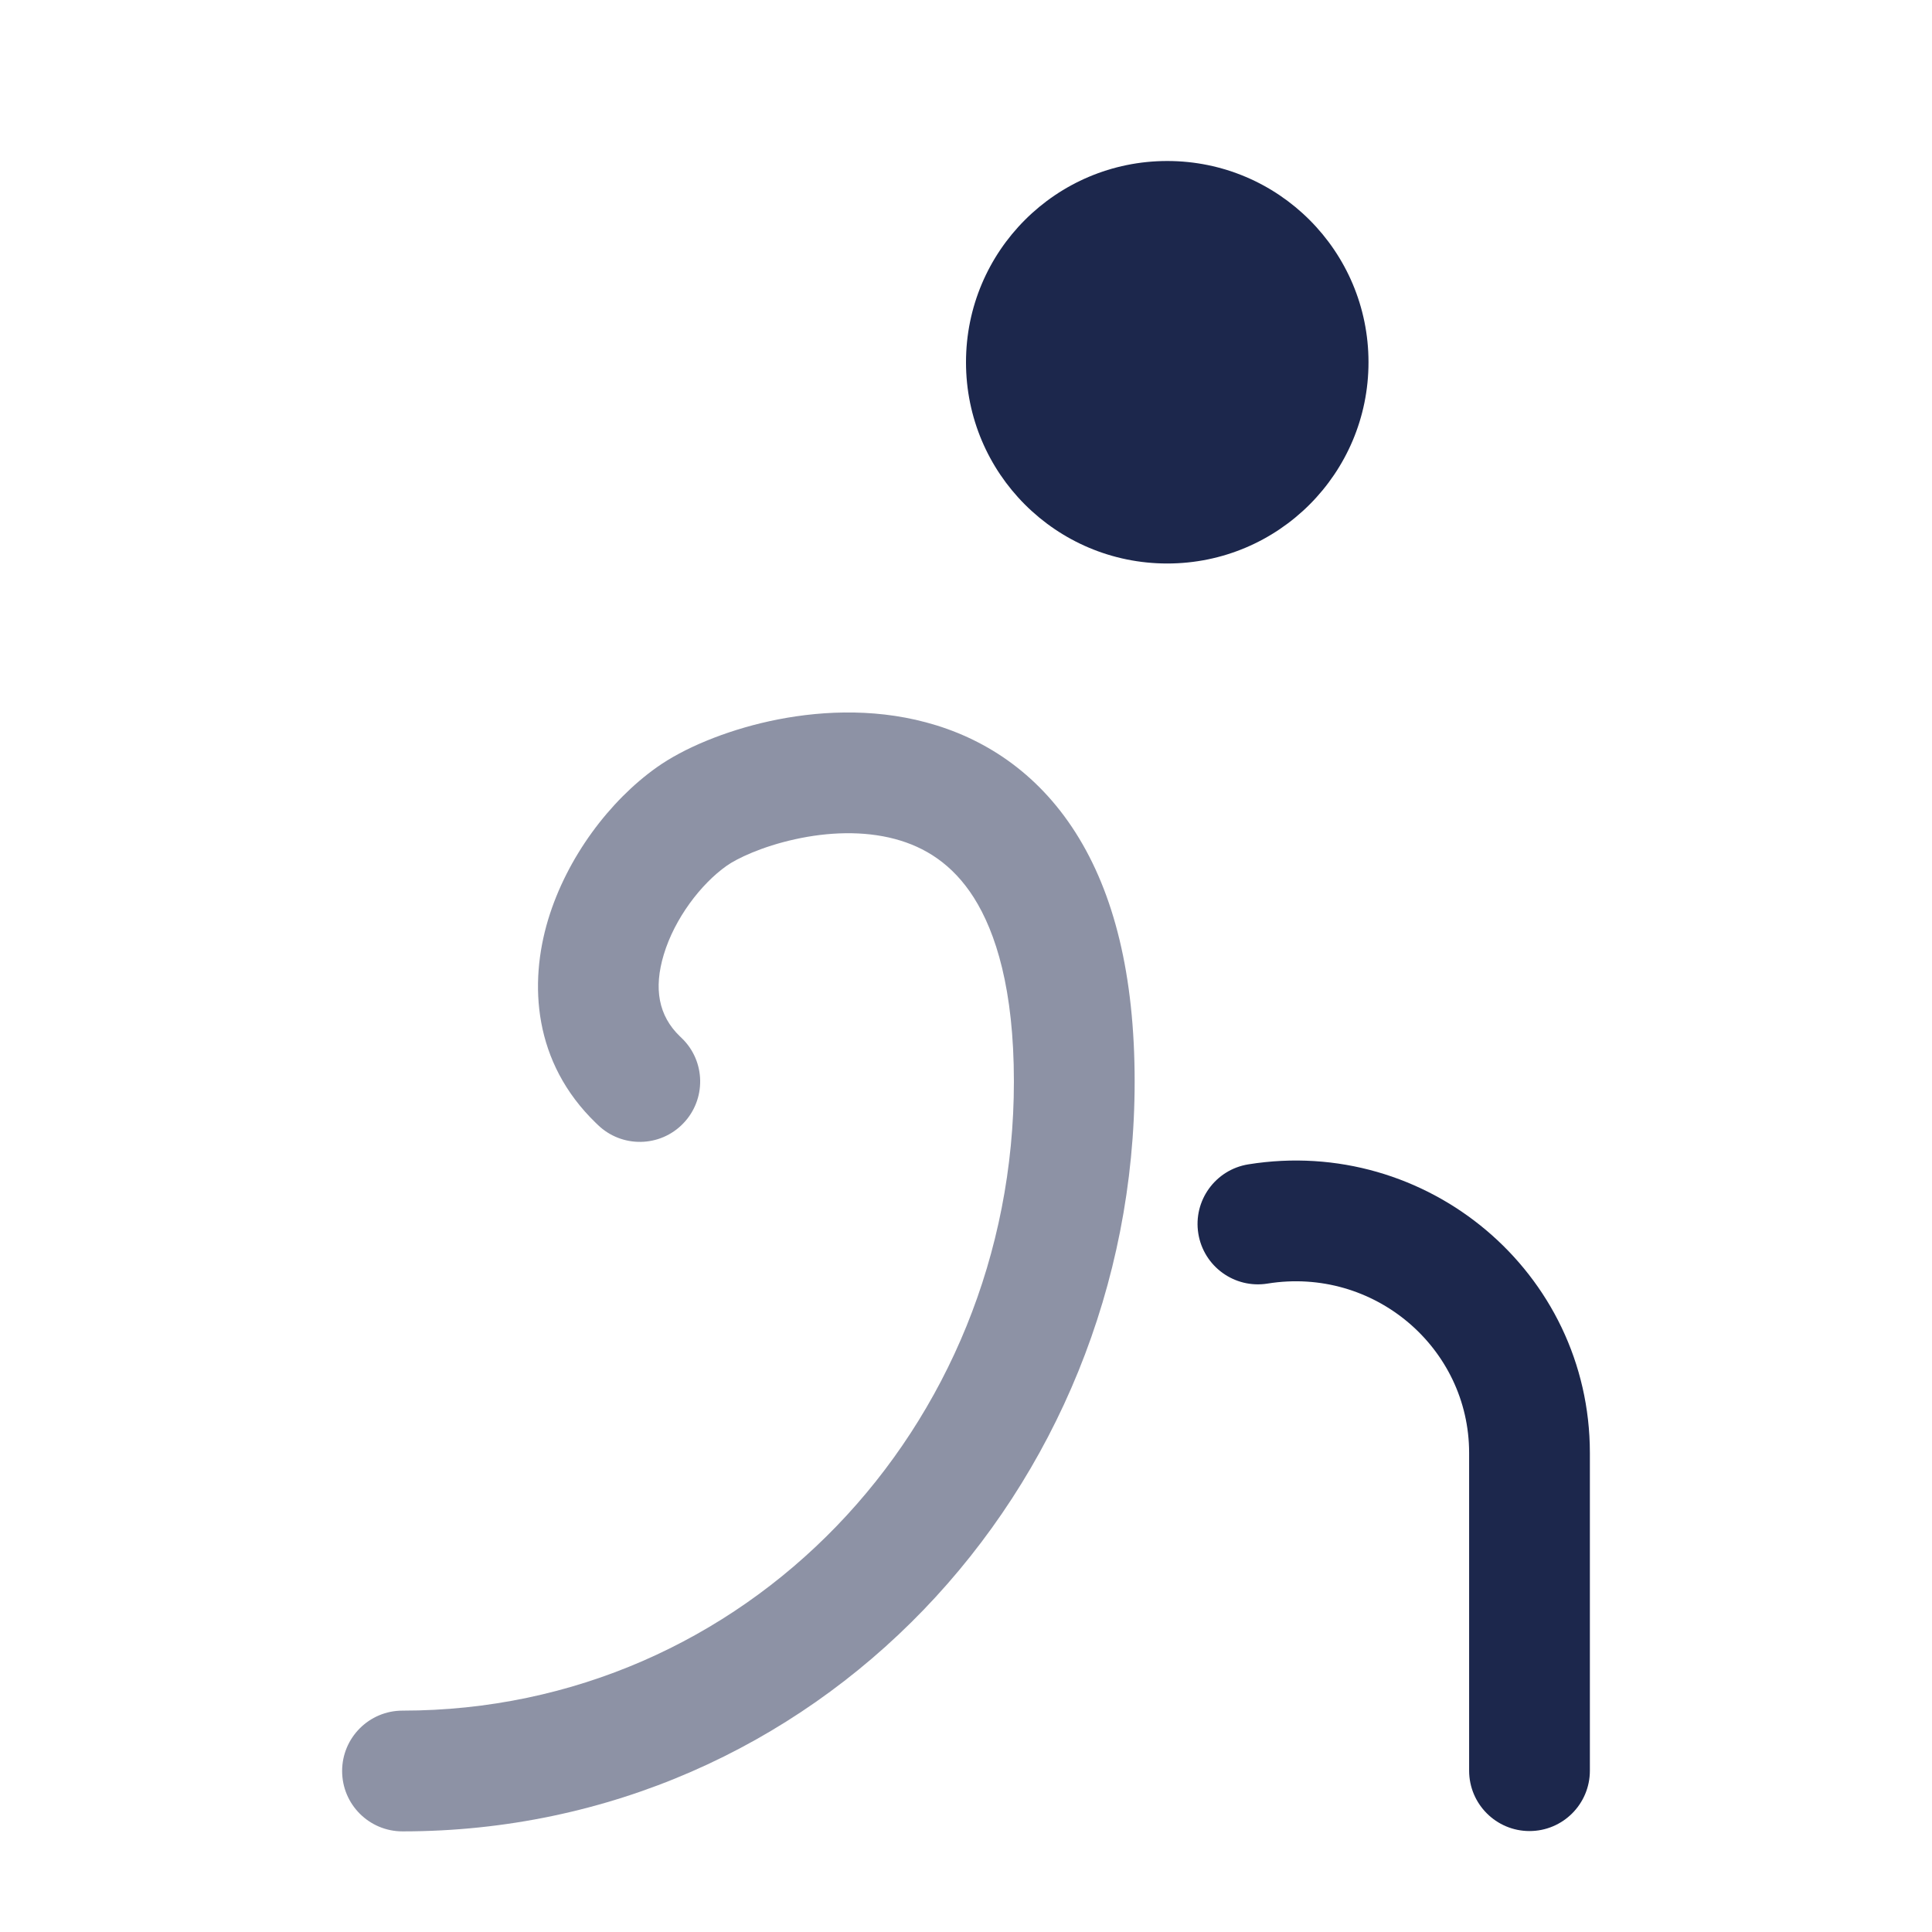
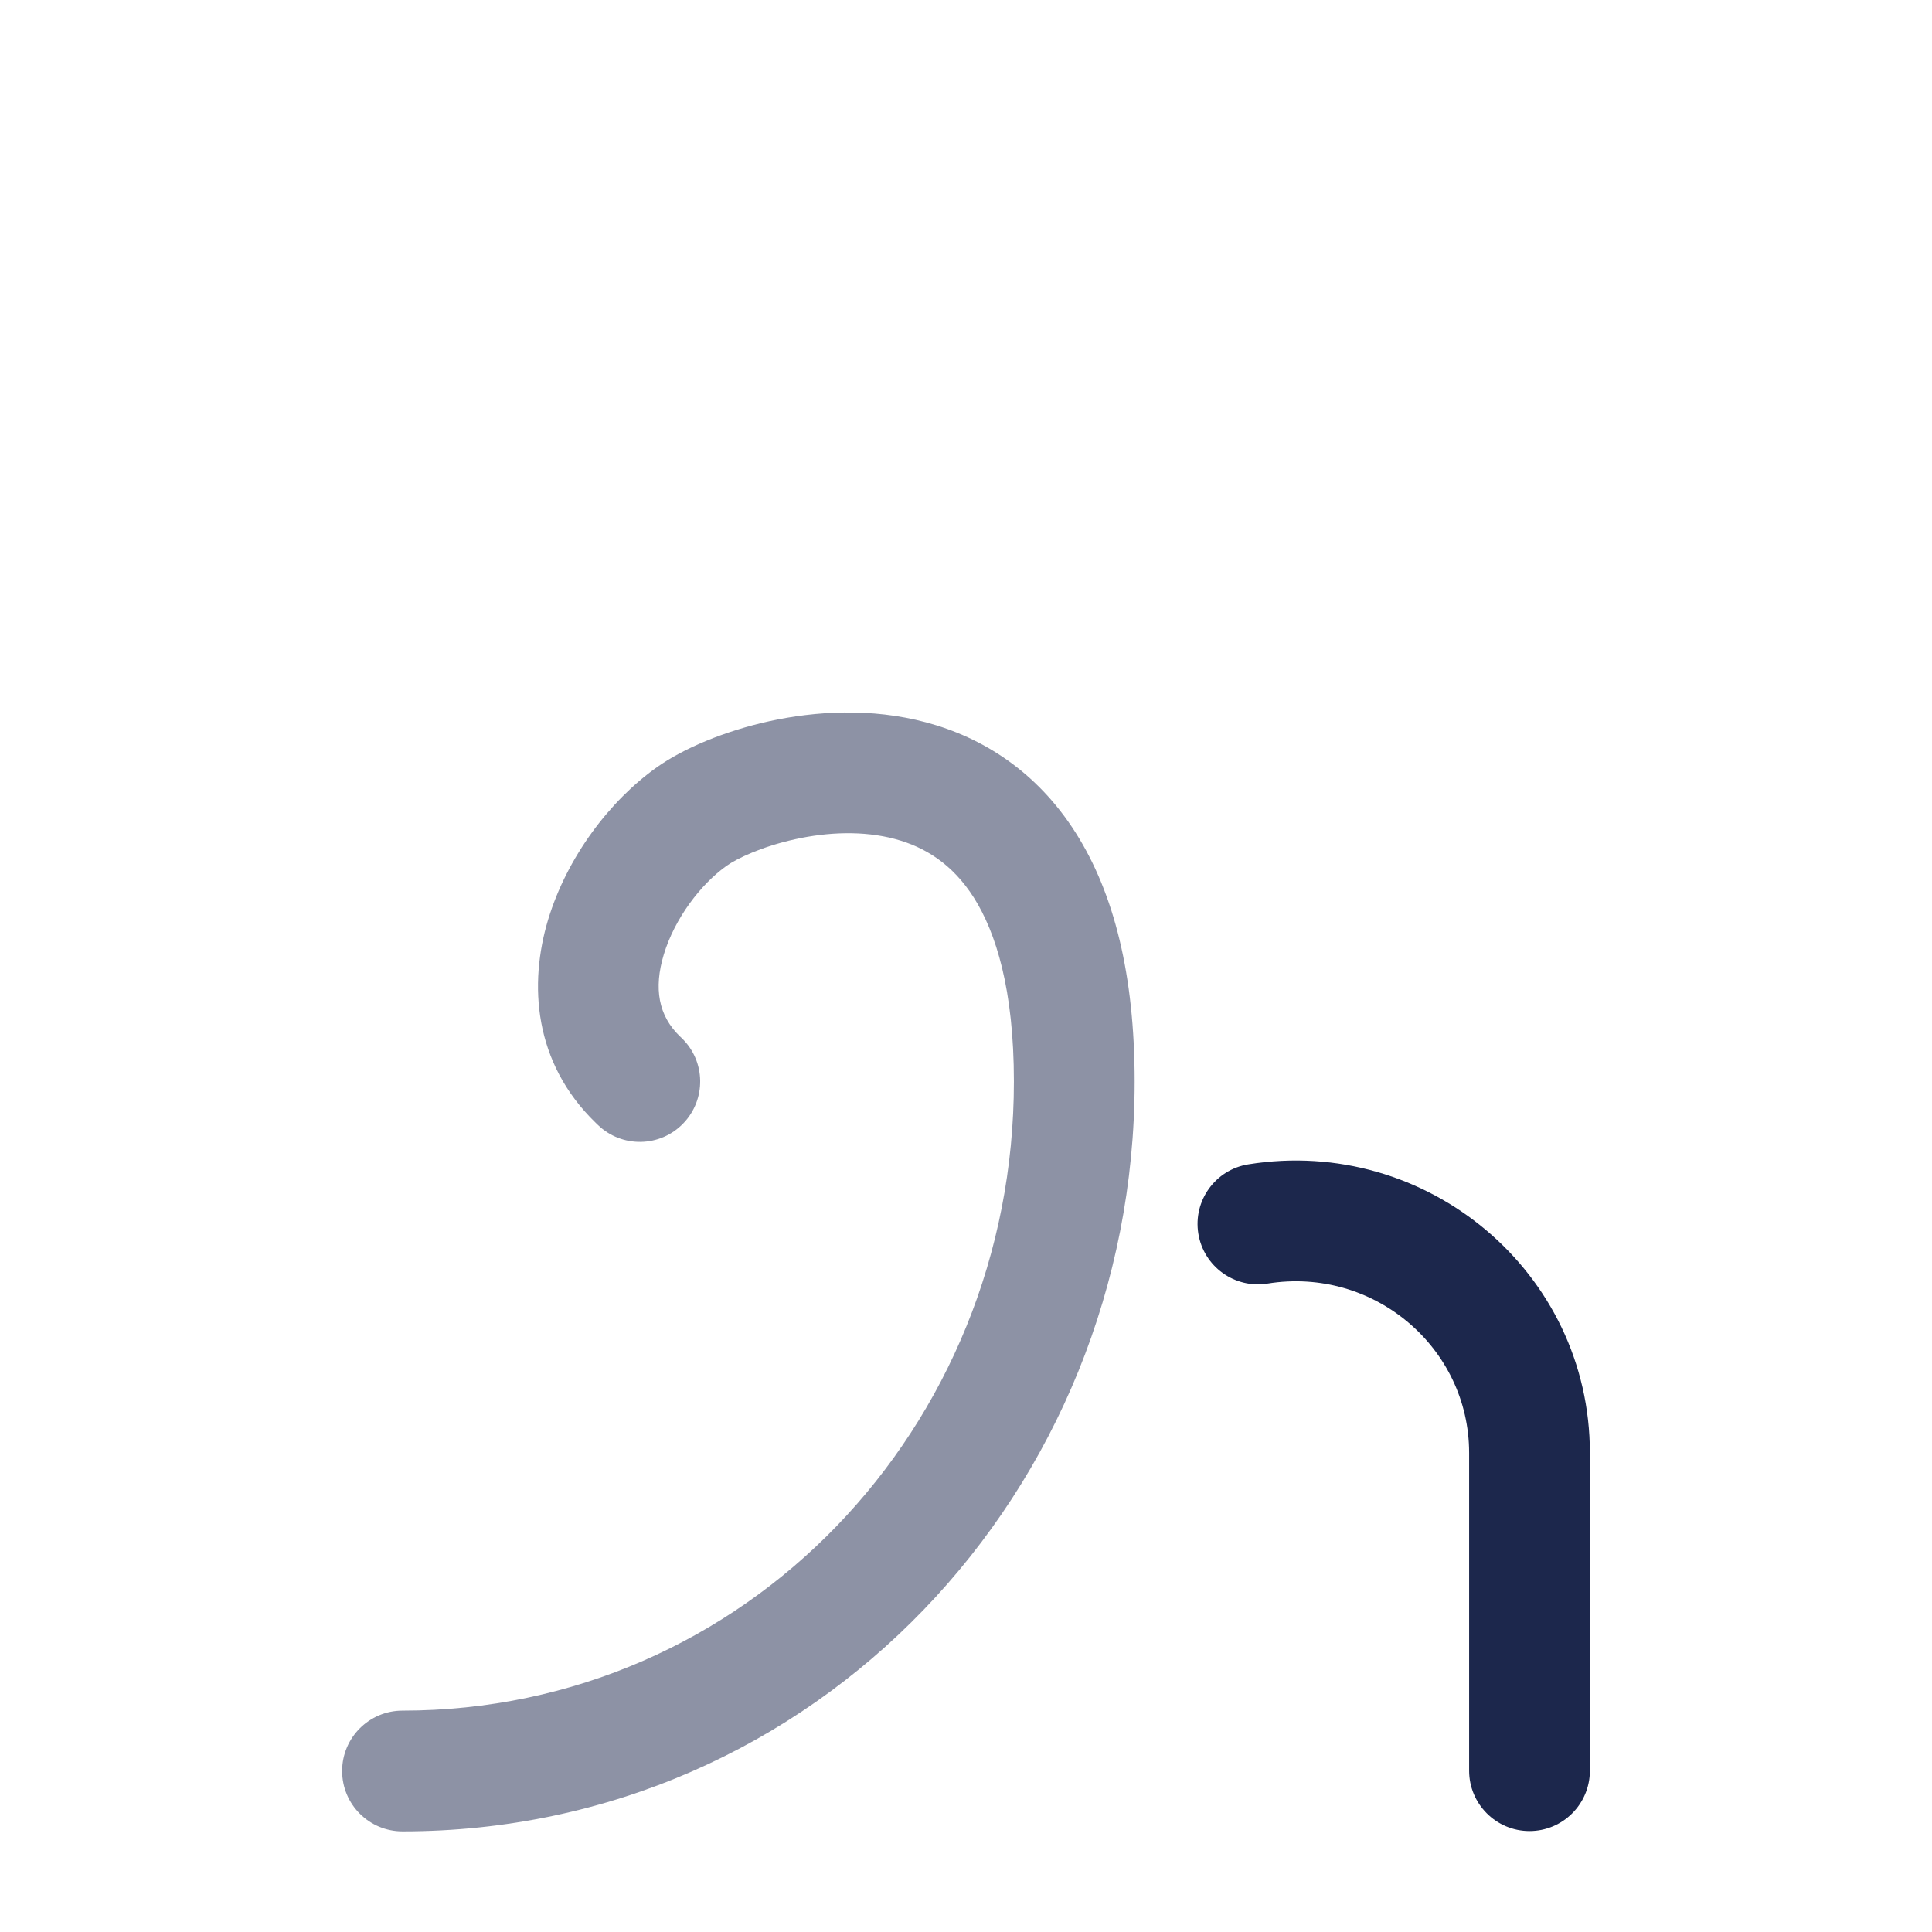
<svg xmlns="http://www.w3.org/2000/svg" width="800px" height="800px" viewBox="0 0 24 24" fill="none">
-   <path d="M17 4.5C17 5.881 15.881 7 14.5 7C13.119 7 12 5.881 12 4.5C12 3.119 13.119 2 14.5 2C15.881 2 17 3.119 17 4.5Z" fill="#1C274C" />
-   <path fill-rule="evenodd" clip-rule="evenodd" d="M15.507 14.464C17.724 14.107 19.75 15.803 19.75 18.049V21.996C19.75 22.41 19.414 22.746 19 22.746C18.586 22.746 18.25 22.41 18.25 21.996V18.049C18.25 16.742 17.066 15.732 15.746 15.945C15.337 16.011 14.952 15.733 14.886 15.324C14.82 14.915 15.098 14.53 15.507 14.464Z" fill="#1C274C" />
+   <path fill-rule="evenodd" clip-rule="evenodd" d="M15.507 14.464C17.724 14.107 19.75 15.803 19.75 18.049V21.996C19.75 22.41 19.414 22.746 19 22.746C18.586 22.746 18.25 22.41 18.25 21.996V18.049C18.25 16.742 17.066 15.732 15.746 15.945C15.337 16.011 14.952 15.733 14.886 15.324C14.82 14.915 15.098 14.53 15.507 14.464" fill="#1C274C" />
  <path opacity="0.5" d="M13.363 10.346C13.838 11.094 14.095 12.111 14.095 13.435C14.095 18.517 10.134 22.75 5 22.75C4.586 22.75 4.25 22.415 4.25 22C4.25 21.586 4.586 21.25 5 21.25C9.255 21.25 12.595 17.741 12.595 13.435C12.595 12.291 12.371 11.583 12.097 11.15C11.832 10.733 11.488 10.521 11.116 10.422C10.726 10.318 10.287 10.335 9.879 10.425C9.463 10.516 9.152 10.666 9.027 10.755C8.707 10.981 8.381 11.409 8.246 11.857C8.118 12.281 8.181 12.617 8.444 12.872L8.469 12.896C8.767 13.183 8.775 13.658 8.487 13.956C8.2 14.254 7.725 14.262 7.427 13.974L7.402 13.95C6.624 13.198 6.569 12.221 6.809 11.424C7.043 10.65 7.573 9.947 8.16 9.531C8.488 9.298 8.998 9.082 9.558 8.959C10.126 8.835 10.818 8.79 11.502 8.973C12.205 9.16 12.879 9.583 13.363 10.346Z" fill="#1C274C" />
</svg>